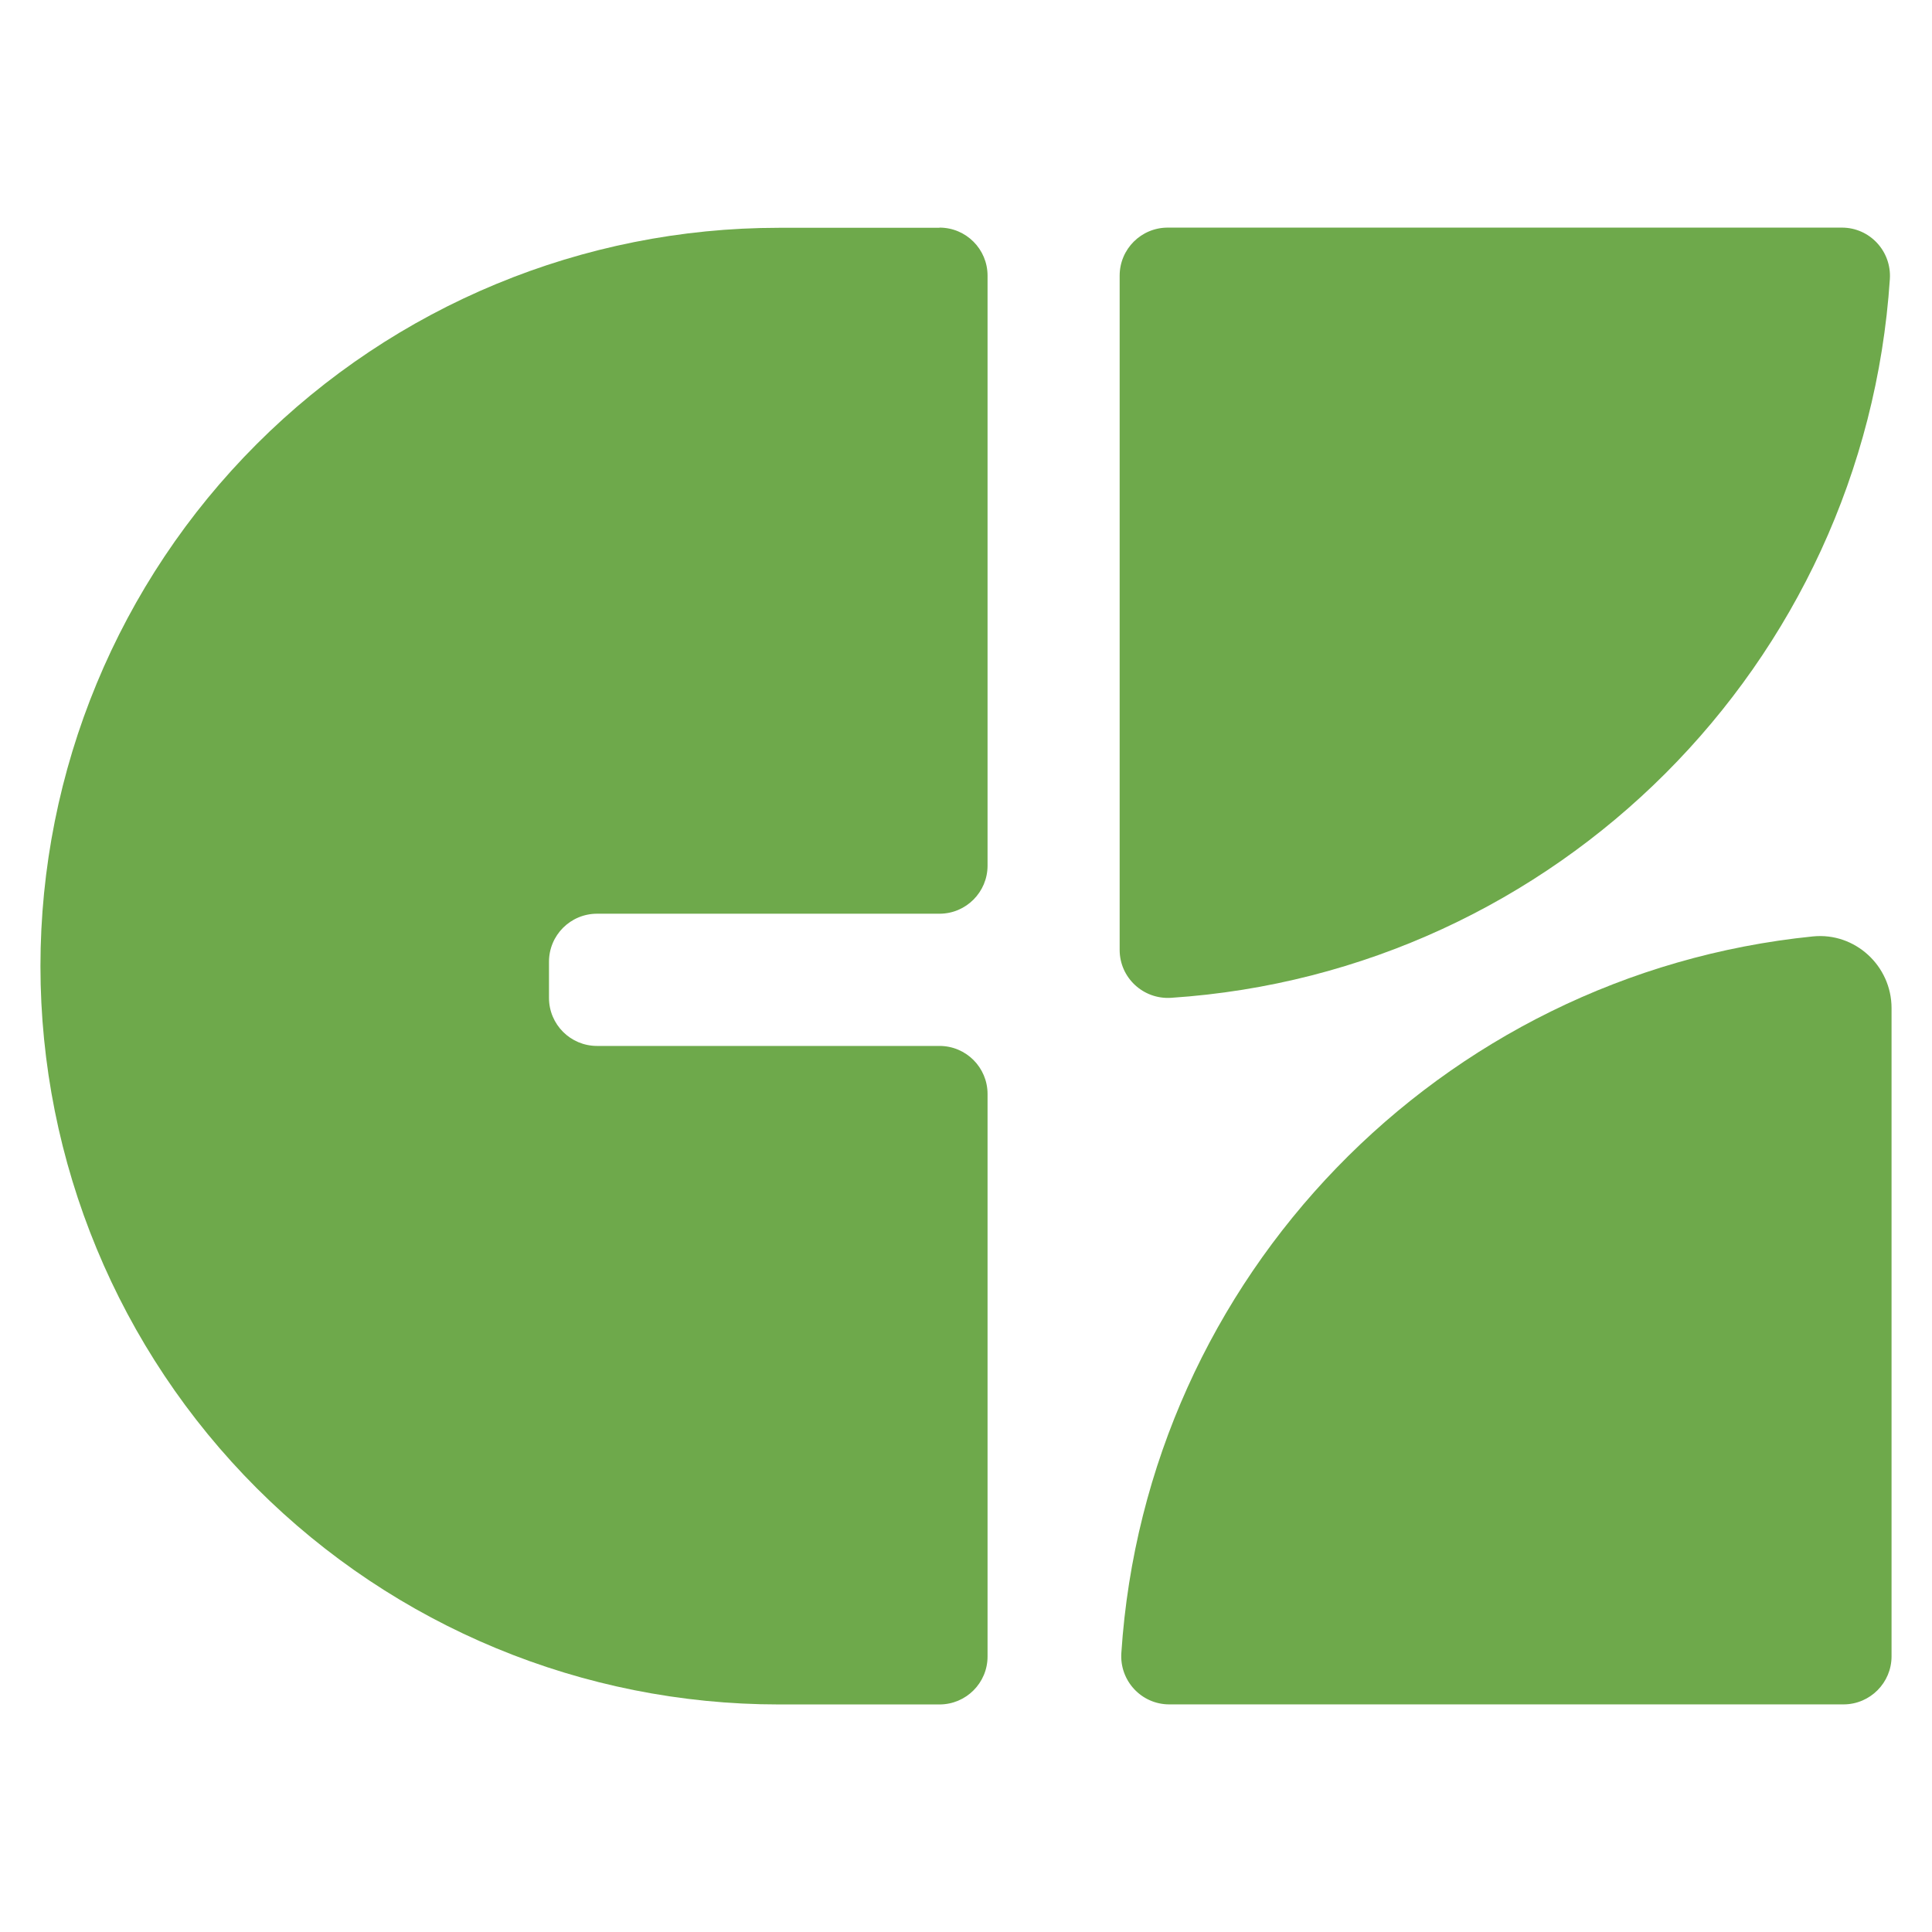
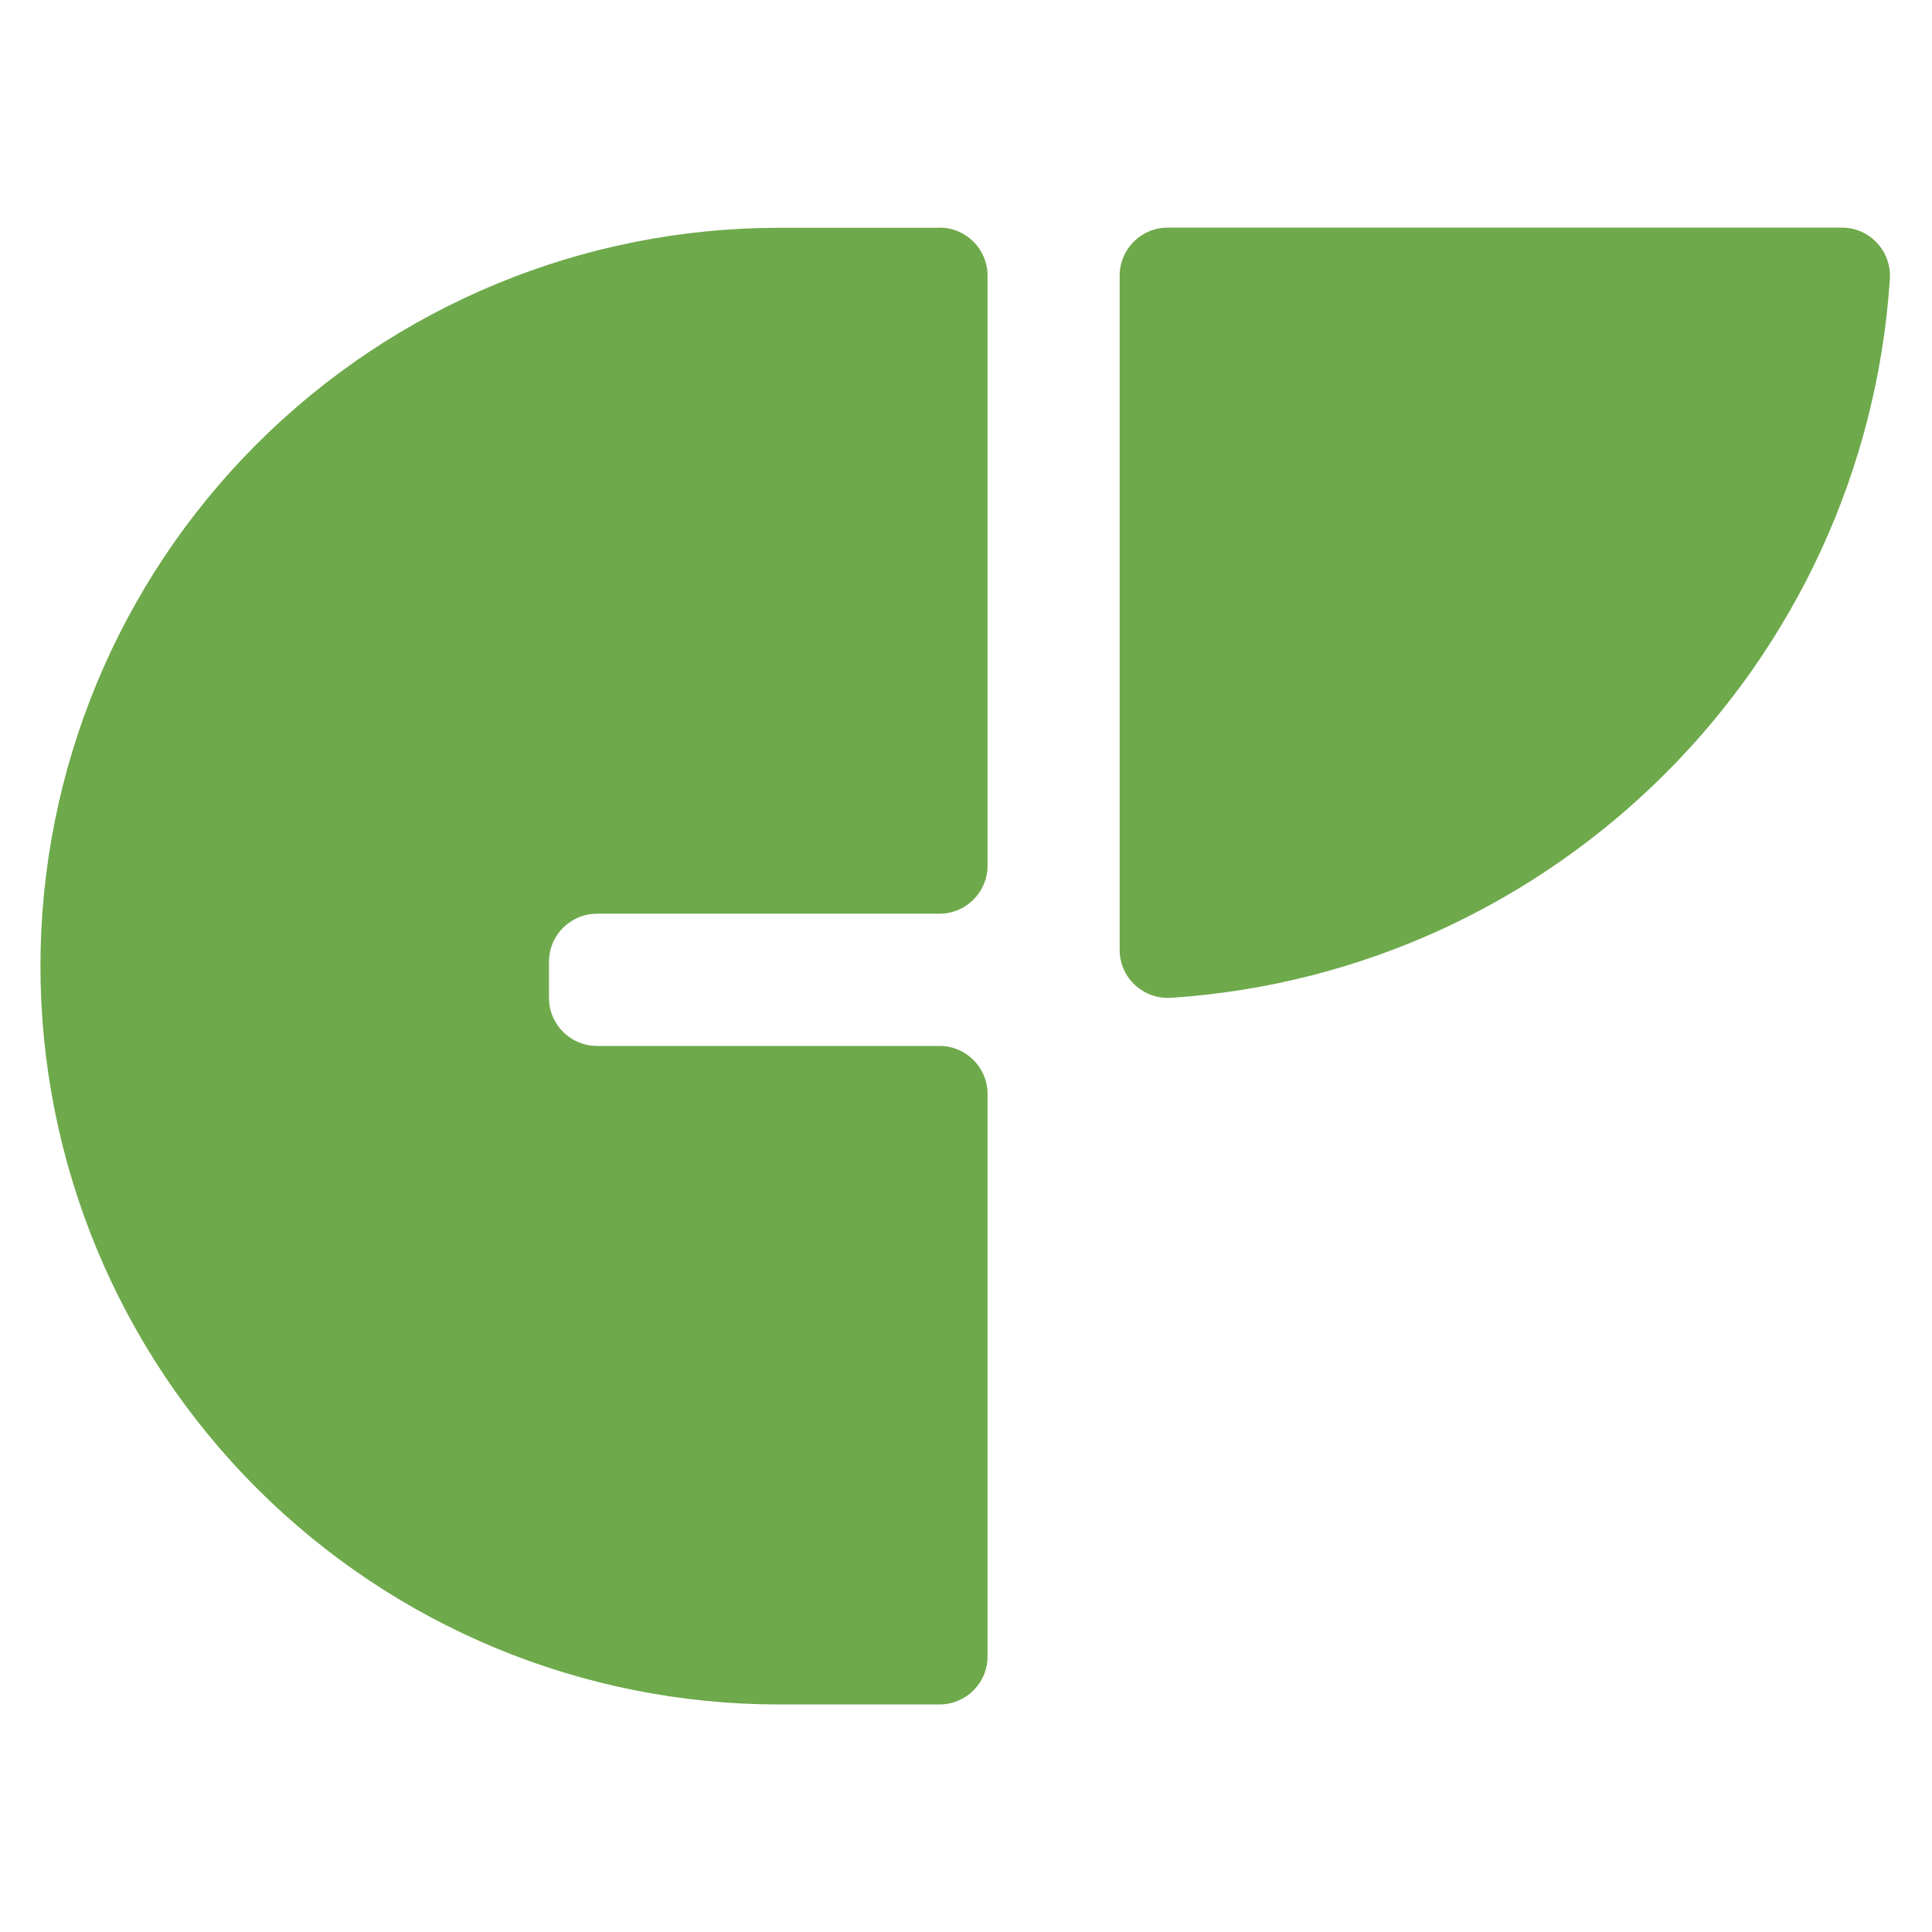
<svg xmlns="http://www.w3.org/2000/svg" style="fill-rule:evenodd;clip-rule:evenodd;stroke-linejoin:round;stroke-miterlimit:2;" xml:space="preserve" version="1.1" viewBox="0 0 32 32" height="100%" width="100%">
  <g>
    <path style="fill:#6ea94b;fill-rule:nonzero;" d="M19.397,16.527c-0.461,0.03 -0.852,-0.333 -0.852,-0.794l0,-11.167c0,-0.44 0.356,-0.796 0.796,-0.796l11.167,0c0.461,0 0.824,0.391 0.794,0.852c-0.421,6.382 -5.523,11.484 -11.905,11.905Z" />
-     <path style="fill:#6ea94b;fill-rule:nonzero;" d="M30.028,15.51c0.697,-0.07 1.302,0.487 1.302,1.188l0,10.736c0,0.438 -0.356,0.796 -0.796,0.796l-11.167,0c-0.463,0 -0.825,-0.393 -0.794,-0.852c0.41,-6.233 5.285,-11.244 11.454,-11.868Z" />
    <path style="fill:#6ea94b;fill-rule:nonzero;" d="M15.561,3.77c0.44,0 0.796,0.356 0.796,0.796l0,9.772c0,0.438 -0.356,0.796 -0.796,0.796l-5.672,0c-0.44,0 -0.796,0.356 -0.796,0.796l0,0.598c0,0.44 0.356,0.796 0.796,0.796l5.672,0c0.44,0 0.796,0.356 0.796,0.796l0,9.317c0,0.438 -0.356,0.794 -0.796,0.794l-2.662,0c-3.243,0 -6.354,-1.288 -8.647,-3.582c-2.294,-2.294 -3.582,-5.404 -3.582,-8.647c0,-3.243 1.288,-6.354 3.582,-8.647c2.294,-2.294 5.404,-3.582 8.647,-3.582l2.662,0Z" />
  </g>
</svg>